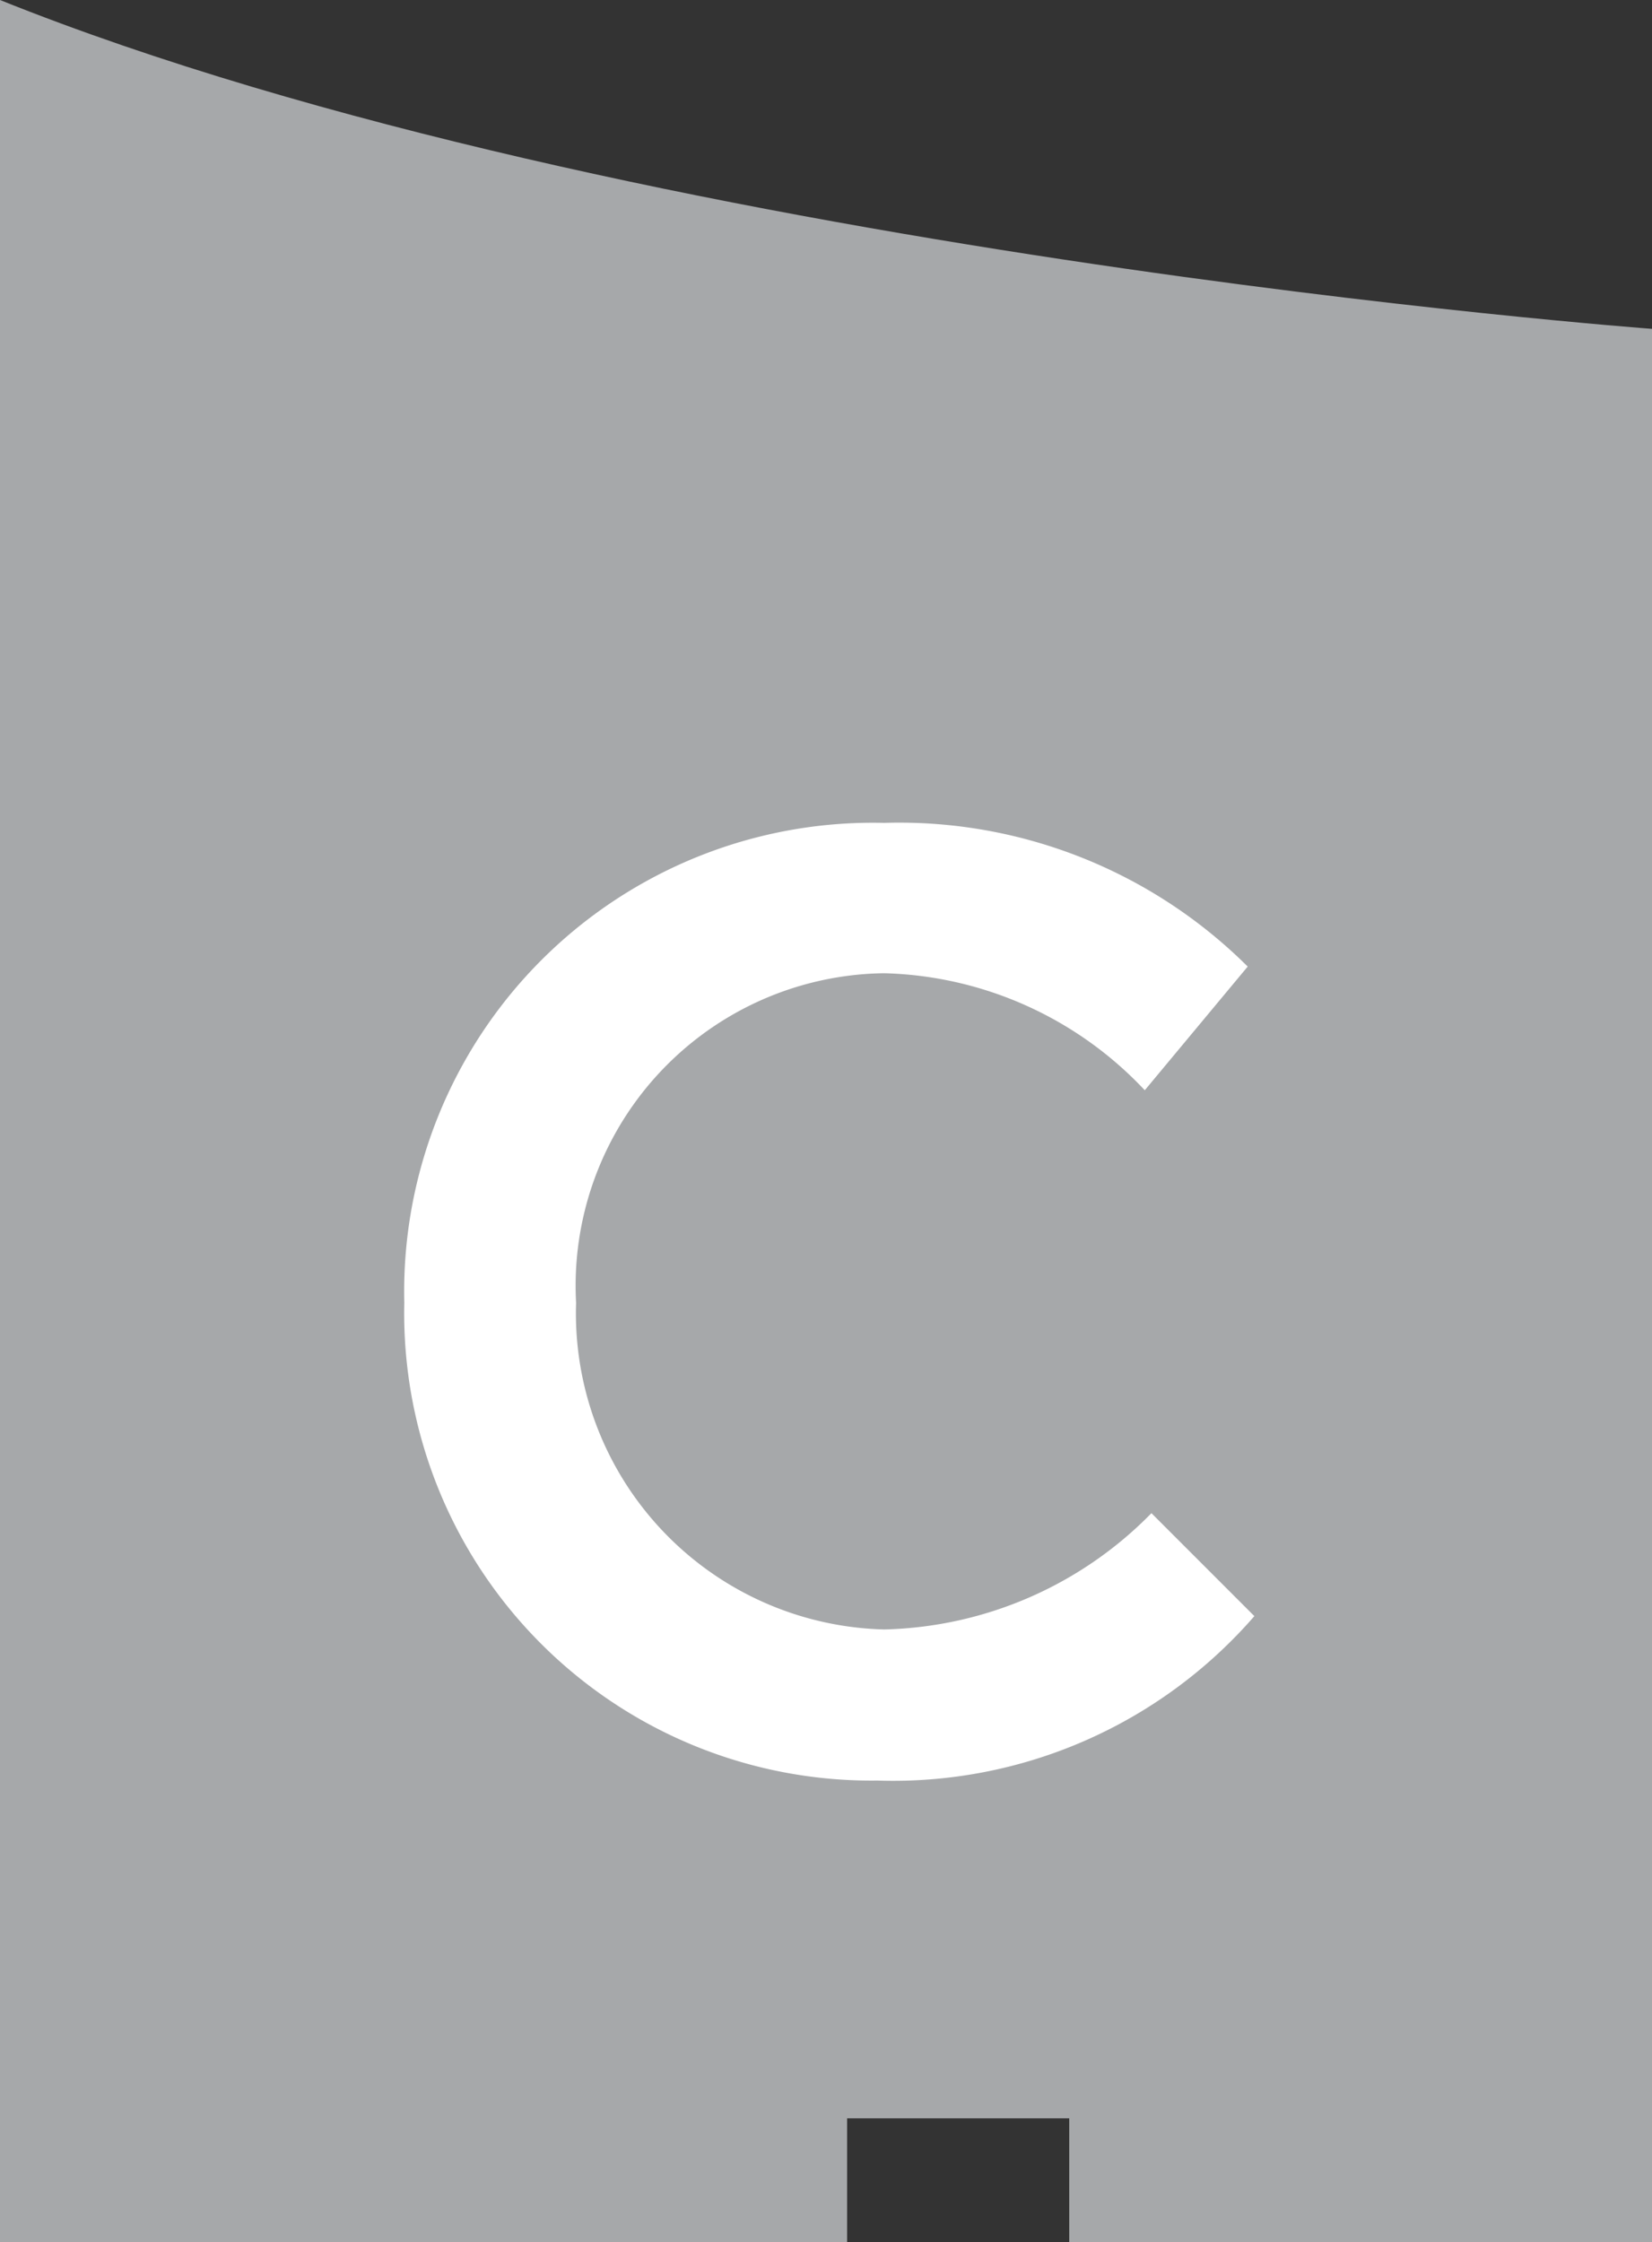
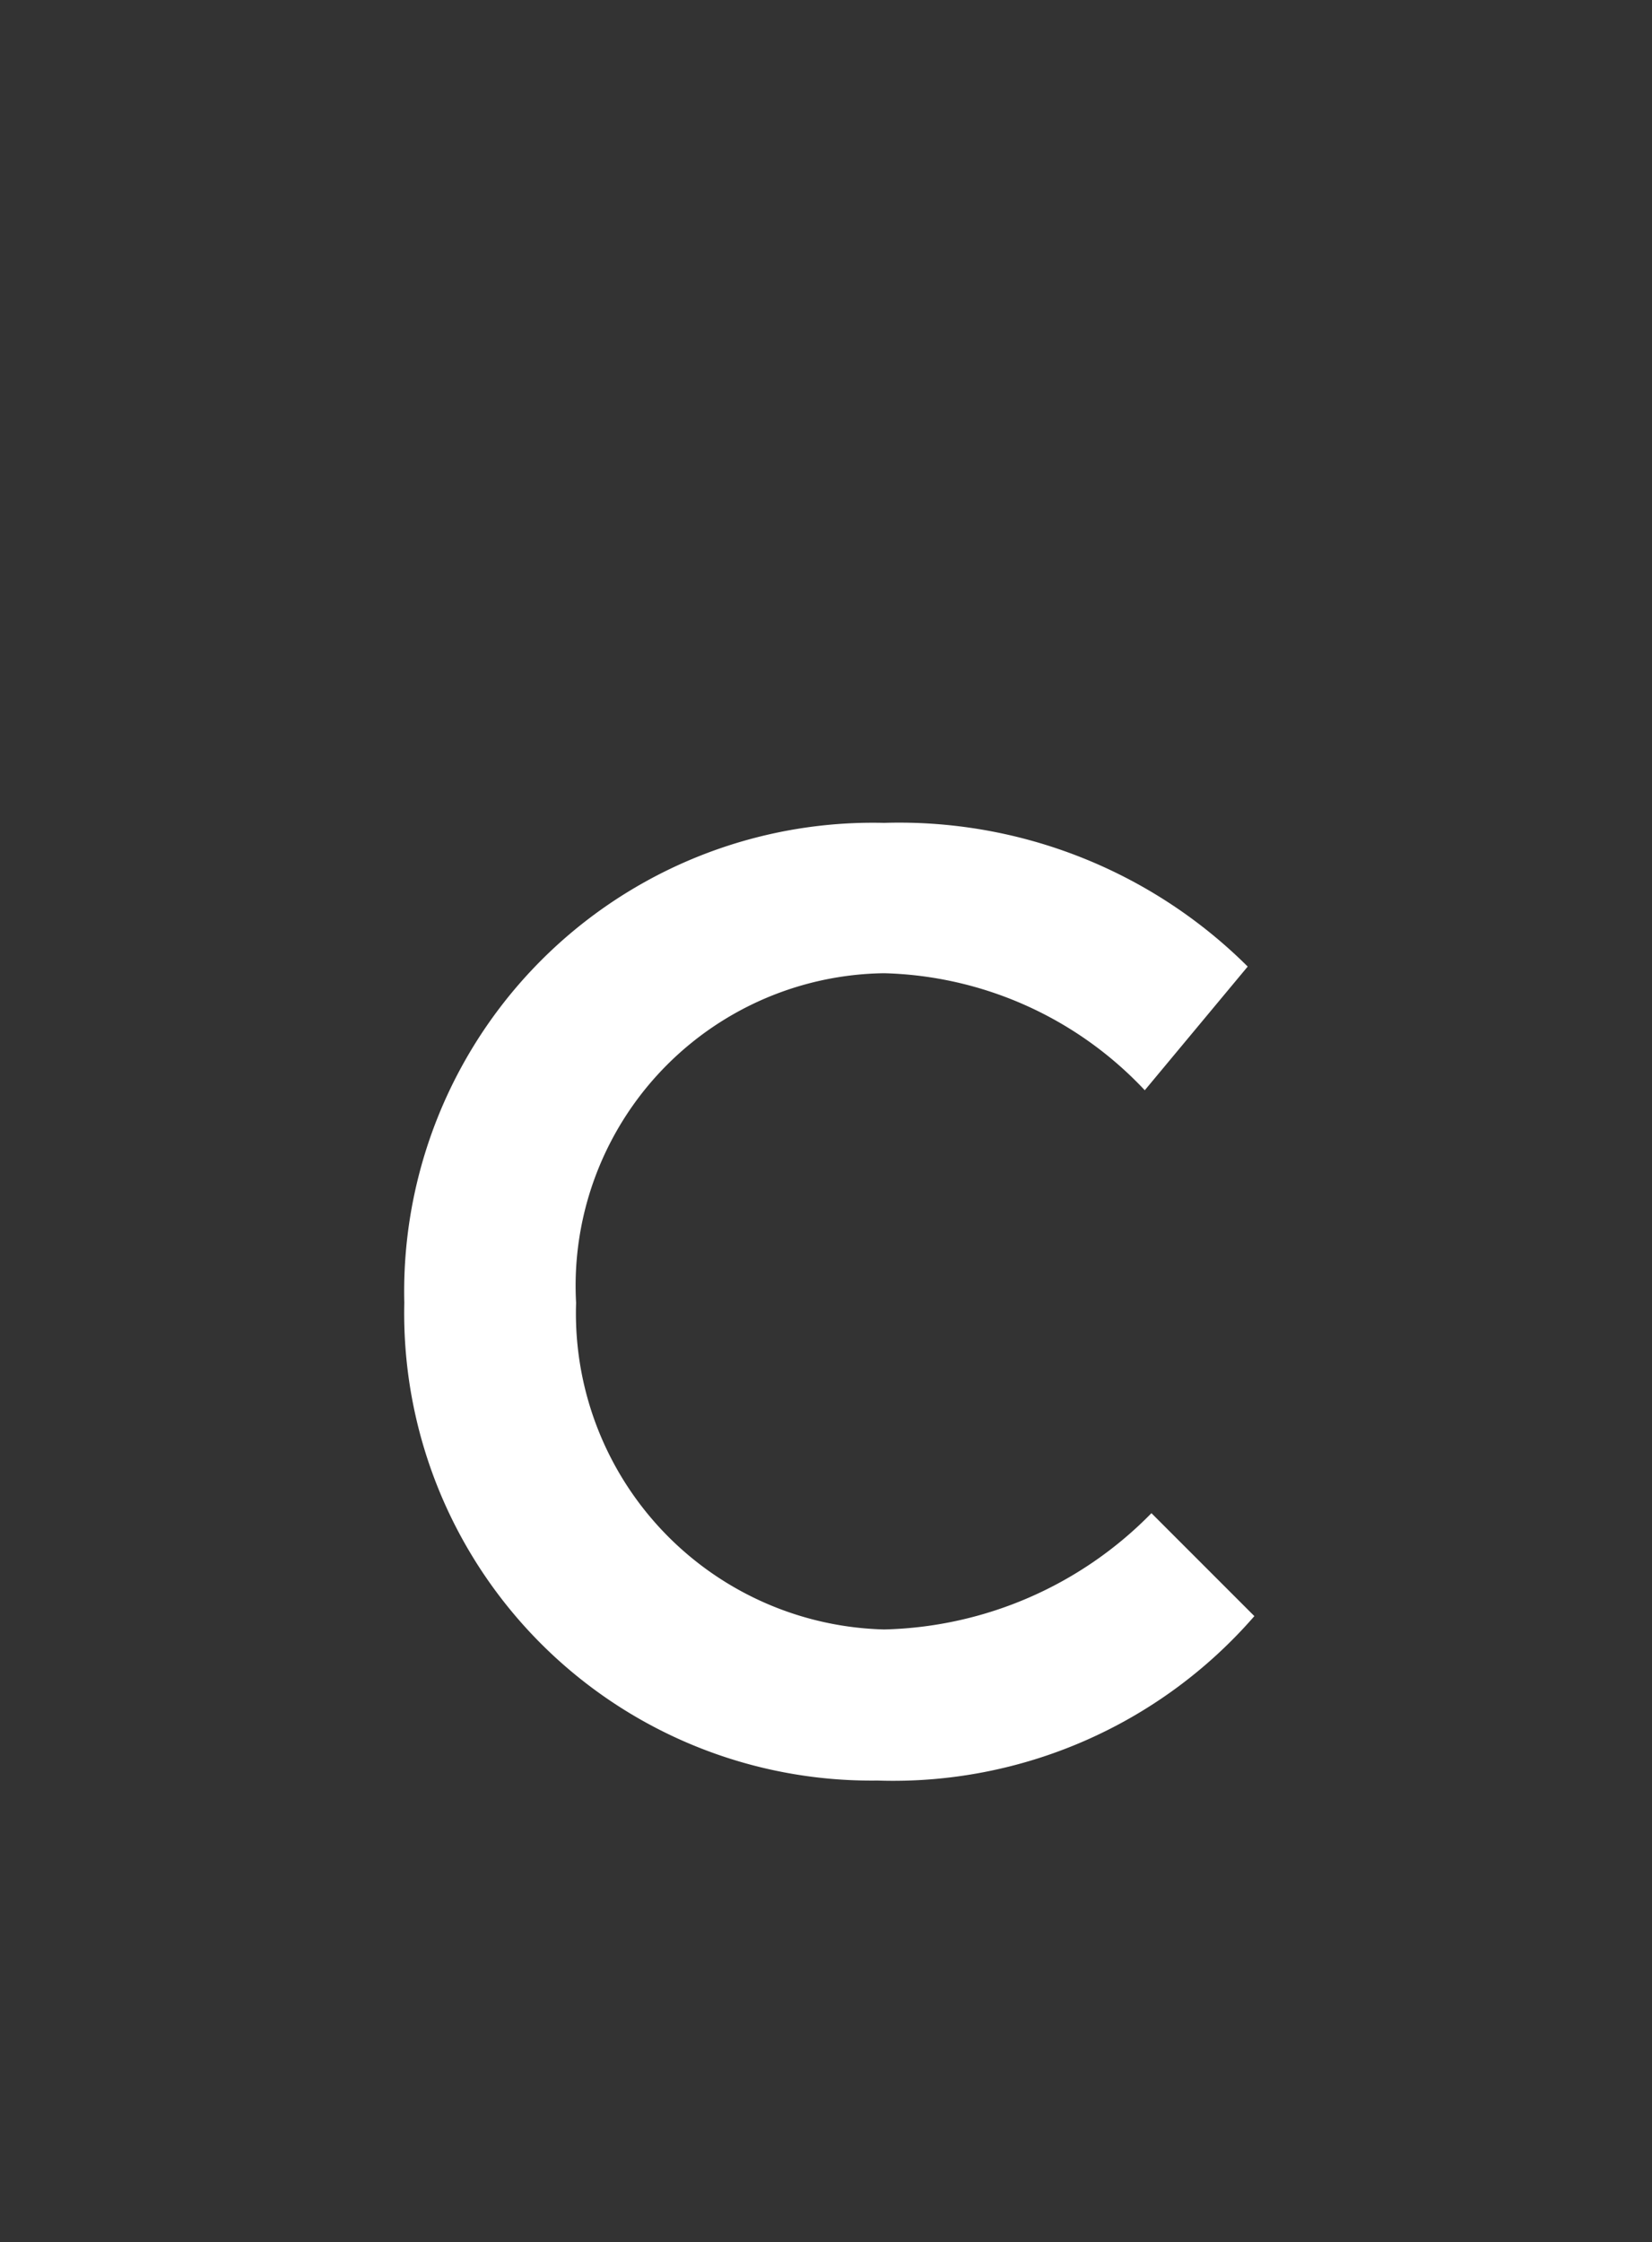
<svg xmlns="http://www.w3.org/2000/svg" viewBox="0 0 22.31 30.27">
  <rect x="0" y="0" width="22.31" height="30.27" fill="#333333" stroke="none" />
  <defs>
    <style>.cls-1{fill:#a6a8aa;}.cls-2{fill:#fff;}</style>
  </defs>
  <title>apto-17Recurso 11</title>
  <g id="Capa_2" data-name="Capa 2">
    <g id="Layer_1" data-name="Layer 1">
-       <path class="cls-1" d="M0,30.27V0C8.52,3.42,22.31,4.44,22.31,4.44V30.27H14.44V28.6h-3v1.67Z" />
      <path class="cls-2" d="M5.46,17.59h0a6.33,6.33,0,0,1,6.48-6.48,6.67,6.67,0,0,1,4.91,1.94l-1.39,1.67a5,5,0,0,0-3.52-1.58,4.22,4.22,0,0,0-4.16,4.45h0A4.27,4.27,0,0,0,11.94,22a5.22,5.22,0,0,0,3.61-1.57l1.39,1.39a6.46,6.46,0,0,1-5.09,2.22A6.31,6.31,0,0,1,5.46,17.59Z" />
    </g>
  </g>
</svg>